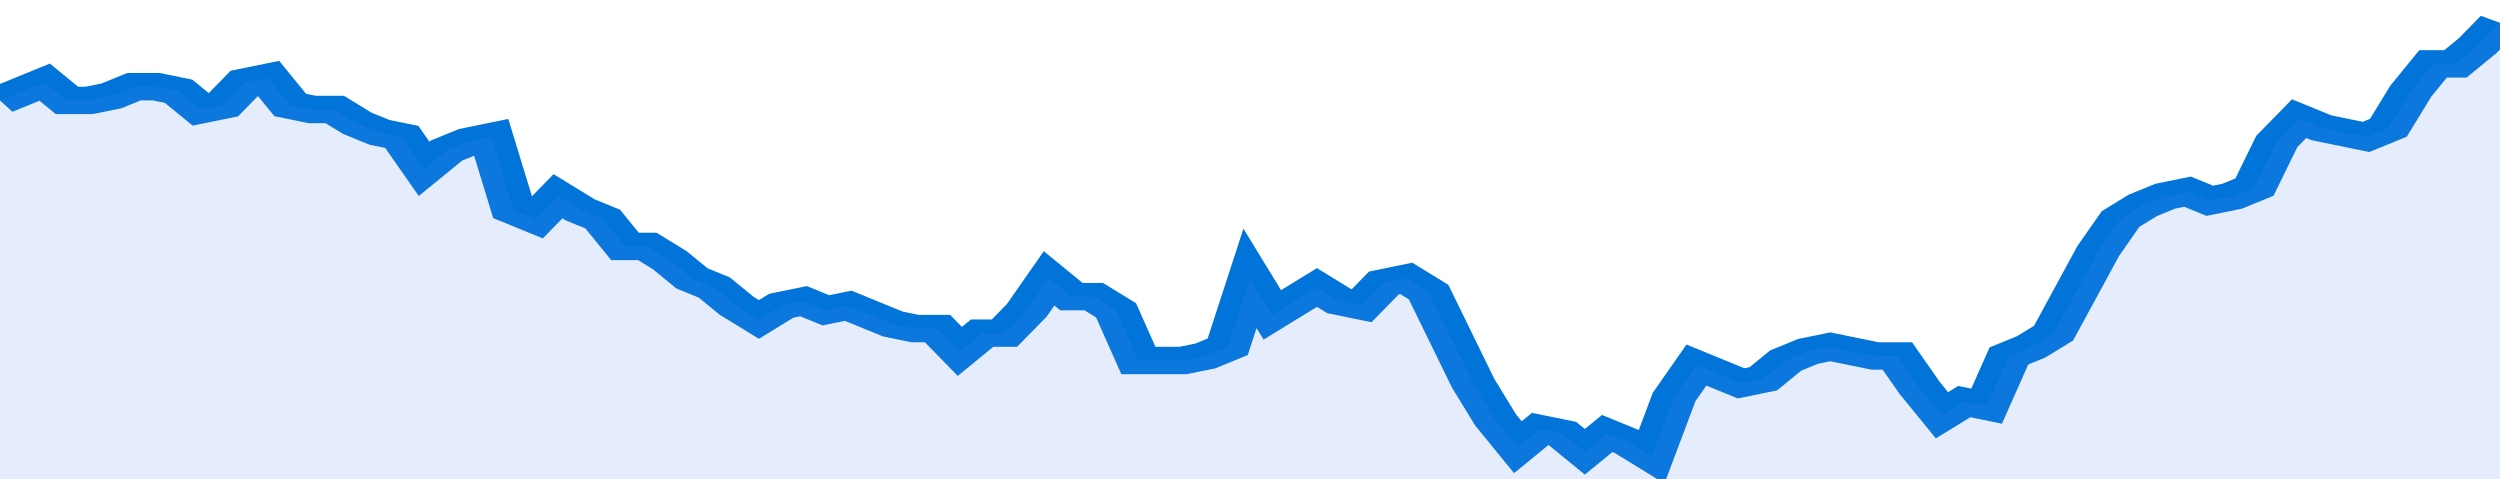
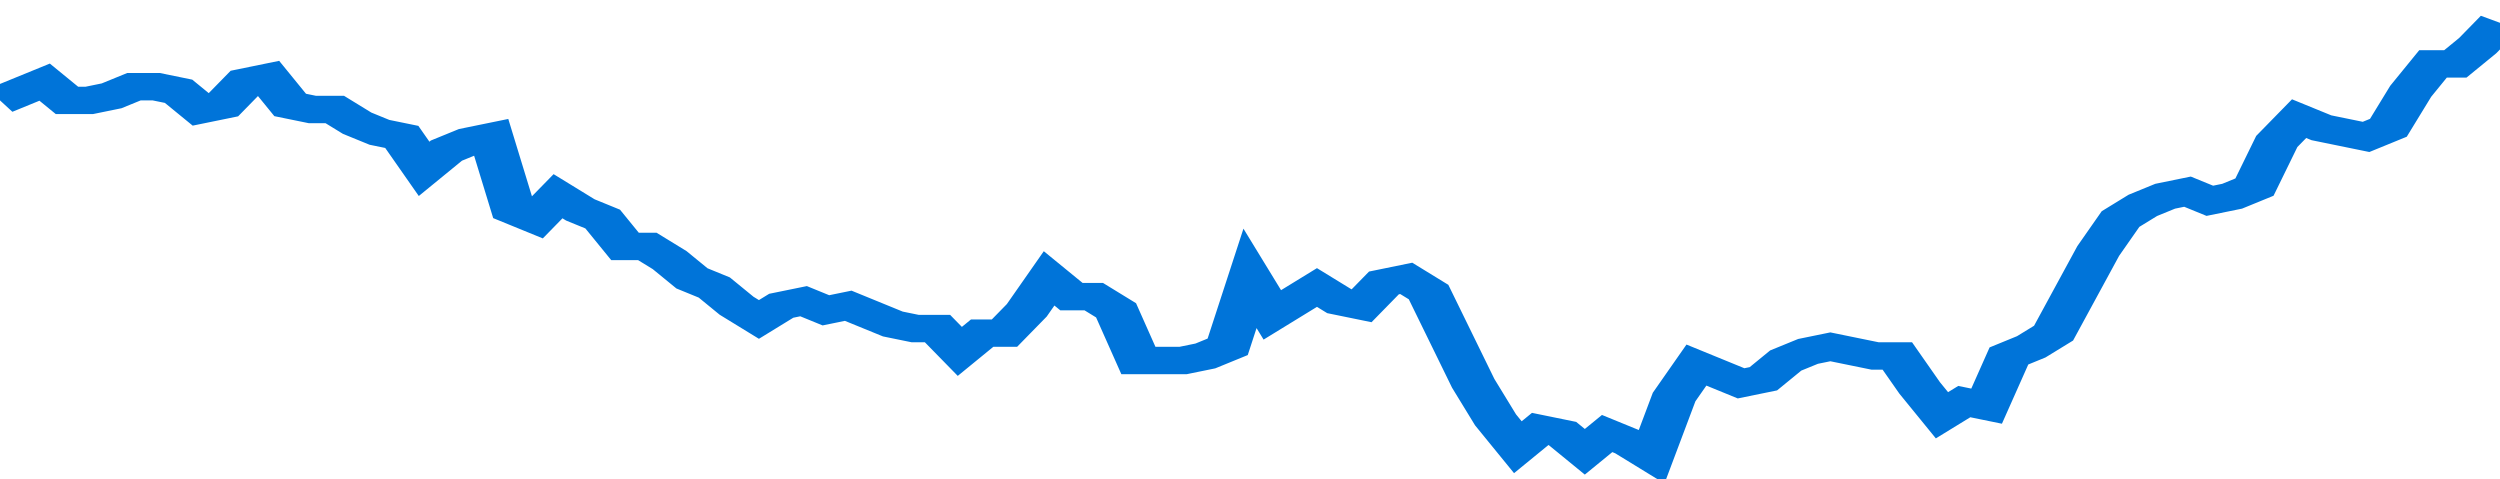
<svg xmlns="http://www.w3.org/2000/svg" viewBox="0 0 336 105" width="120" height="23" preserveAspectRatio="none">
  <polyline fill="none" stroke="#0074d9" stroke-width="6" points="0, 22 3, 20 6, 18 9, 22 12, 22 15, 21 18, 19 21, 19 24, 20 27, 24 30, 23 33, 18 36, 17 39, 23 42, 24 45, 24 48, 27 51, 29 54, 30 57, 37 60, 33 63, 31 66, 30 69, 46 72, 48 75, 43 78, 46 81, 48 84, 54 87, 54 90, 57 93, 61 96, 63 99, 67 102, 70 105, 67 108, 66 111, 68 114, 67 117, 69 120, 71 123, 72 126, 72 129, 77 132, 73 135, 73 138, 68 141, 61 144, 65 147, 65 150, 68 153, 79 156, 79 159, 79 162, 78 165, 76 168, 61 171, 69 174, 66 177, 63 180, 66 183, 67 186, 62 189, 61 192, 64 195, 74 198, 84 201, 92 204, 98 207, 94 210, 95 213, 99 216, 95 219, 97 222, 100 225, 87 228, 80 231, 82 234, 84 237, 83 240, 79 243, 77 246, 76 249, 77 252, 78 255, 78 258, 85 261, 91 264, 88 267, 89 270, 78 273, 76 276, 73 279, 64 282, 55 285, 48 288, 45 291, 43 294, 42 297, 44 300, 43 303, 41 306, 31 309, 26 312, 28 315, 29 318, 30 321, 28 324, 20 327, 14 330, 14 333, 10 336, 5 336, 5 "> </polyline>
-   <polygon fill="#5085ec" opacity="0.15" points="0, 105 0, 22 3, 20 6, 18 9, 22 12, 22 15, 21 18, 19 21, 19 24, 20 27, 24 30, 23 33, 18 36, 17 39, 23 42, 24 45, 24 48, 27 51, 29 54, 30 57, 37 60, 33 63, 31 66, 30 69, 46 72, 48 75, 43 78, 46 81, 48 84, 54 87, 54 90, 57 93, 61 96, 63 99, 67 102, 70 105, 67 108, 66 111, 68 114, 67 117, 69 120, 71 123, 72 126, 72 129, 77 132, 73 135, 73 138, 68 141, 61 144, 65 147, 65 150, 68 153, 79 156, 79 159, 79 162, 78 165, 76 168, 61 171, 69 174, 66 177, 63 180, 66 183, 67 186, 62 189, 61 192, 64 195, 74 198, 84 201, 92 204, 98 207, 94 210, 95 213, 99 216, 95 219, 97 222, 100 225, 87 228, 80 231, 82 234, 84 237, 83 240, 79 243, 77 246, 76 249, 77 252, 78 255, 78 258, 85 261, 91 264, 88 267, 89 270, 78 273, 76 276, 73 279, 64 282, 55 285, 48 288, 45 291, 43 294, 42 297, 44 300, 43 303, 41 306, 31 309, 26 312, 28 315, 29 318, 30 321, 28 324, 20 327, 14 330, 14 333, 10 336, 5 336, 105 " />
</svg>